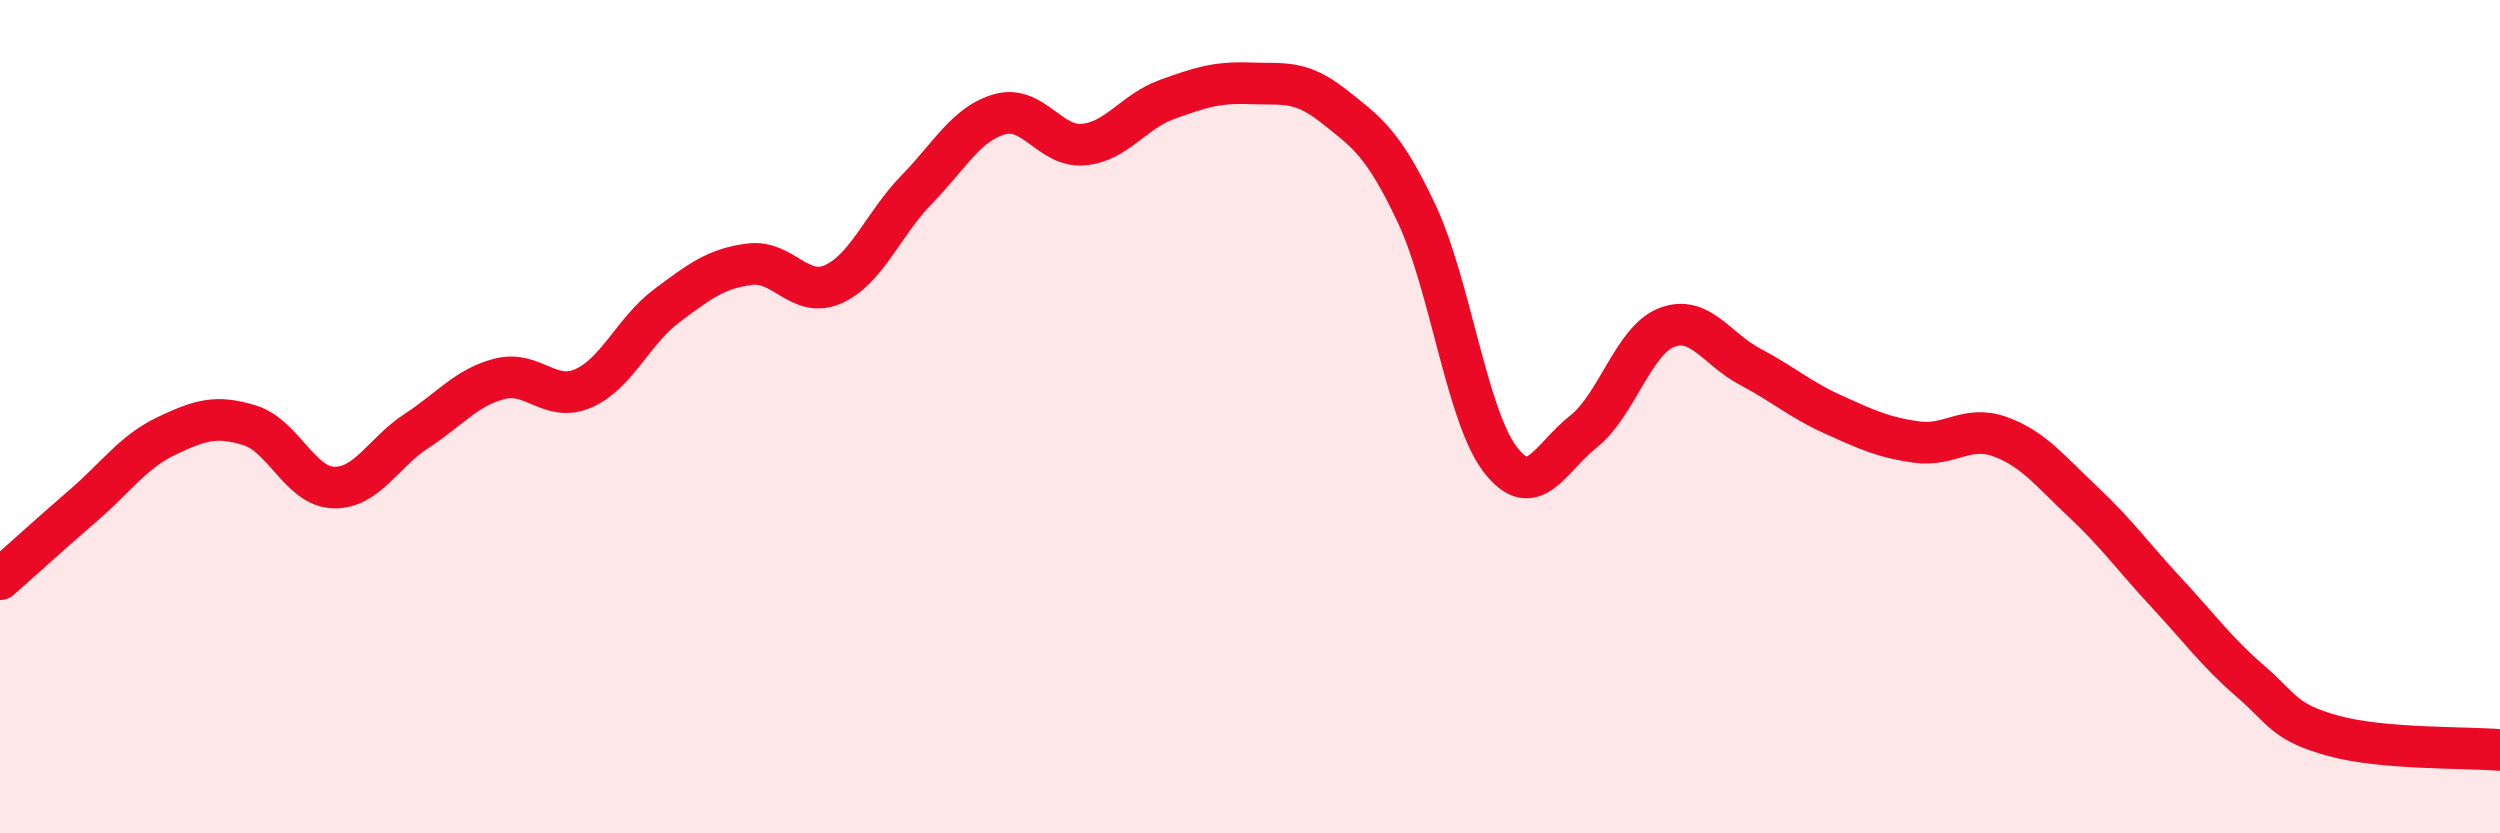
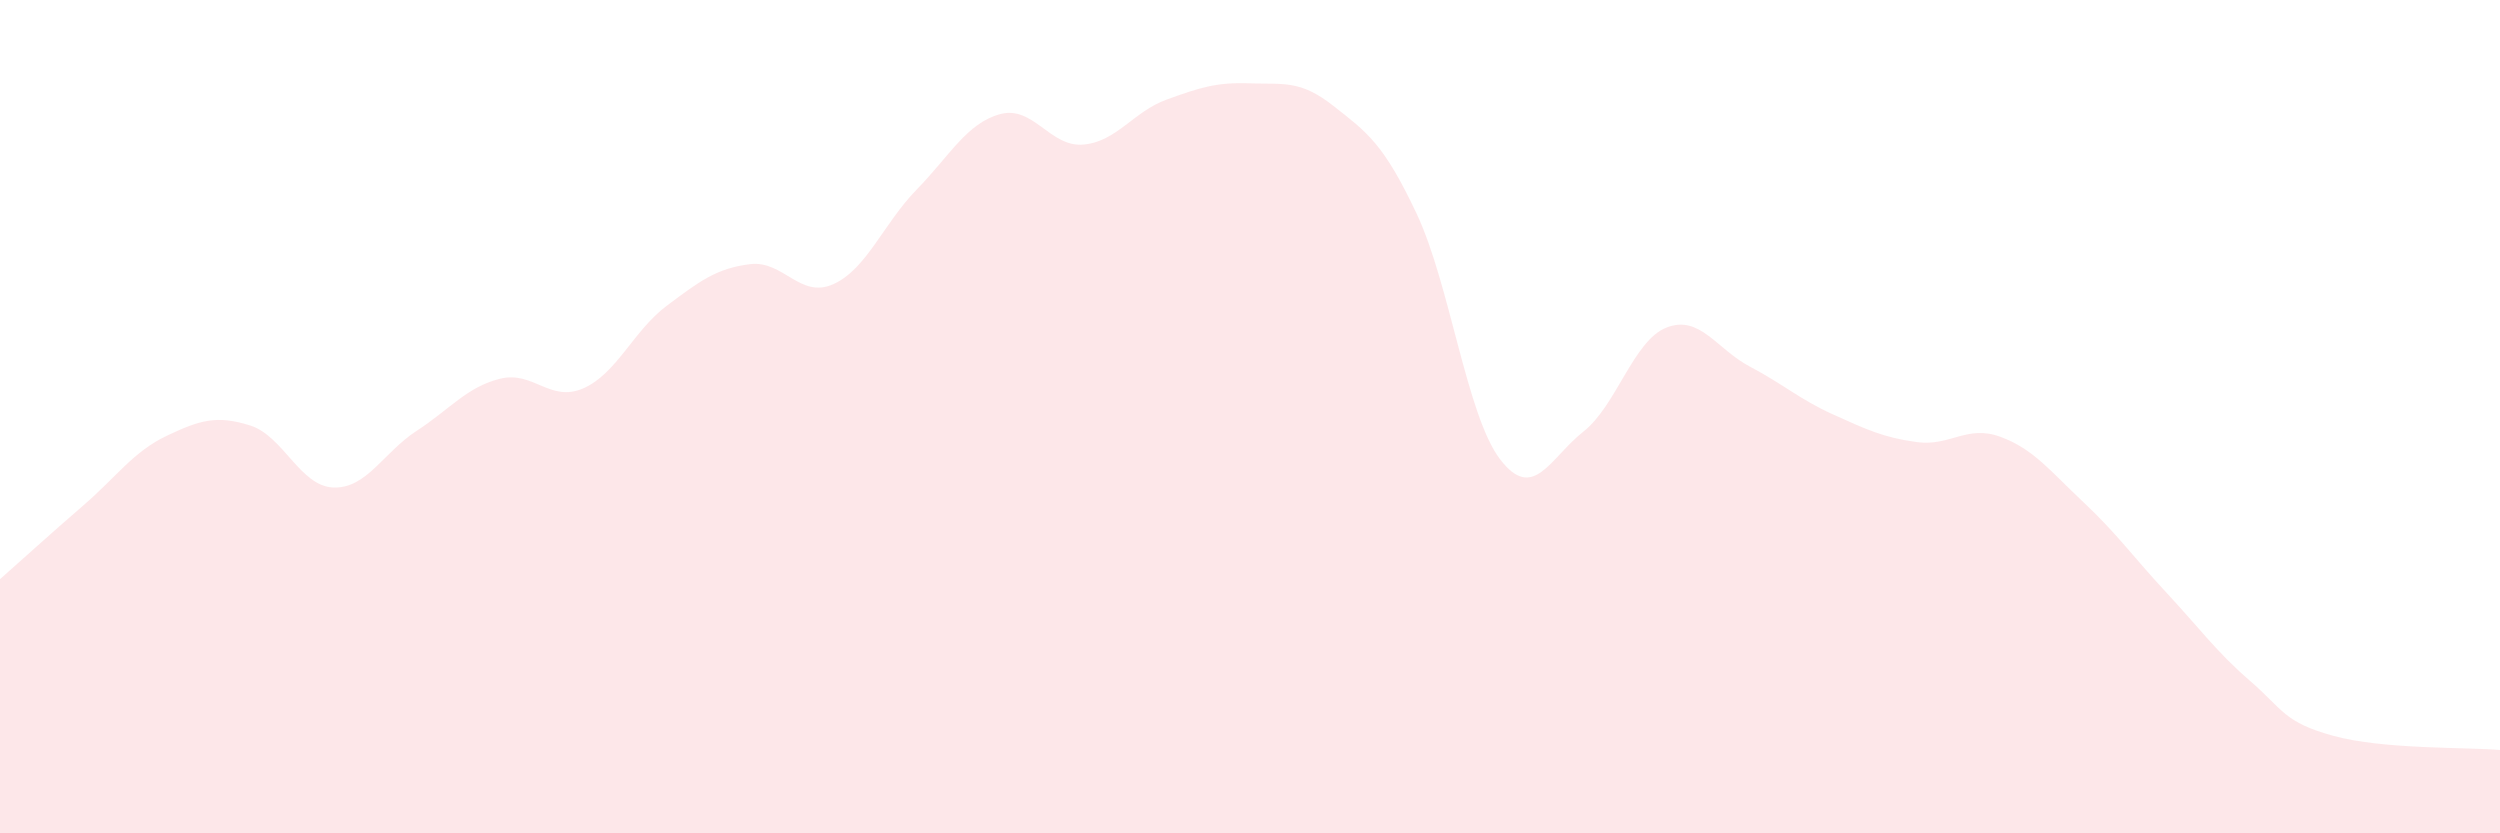
<svg xmlns="http://www.w3.org/2000/svg" width="60" height="20" viewBox="0 0 60 20">
  <path d="M 0,13.9 C 0.4,13.55 1.2,12.82 2,12.13 C 2.8,11.44 3.2,10.84 4,10.46 C 4.8,10.08 5.2,9.96 6,10.21 C 6.8,10.46 7.2,11.67 8,11.7 C 8.8,11.73 9.2,10.86 10,10.34 C 10.8,9.82 11.2,9.29 12,9.09 C 12.8,8.89 13.2,9.67 14,9.32 C 14.8,8.97 15.2,7.94 16,7.34 C 16.8,6.74 17.2,6.44 18,6.34 C 18.8,6.24 19.2,7.18 20,6.82 C 20.8,6.46 21.2,5.37 22,4.55 C 22.8,3.73 23.2,2.96 24,2.74 C 24.8,2.52 25.2,3.54 26,3.47 C 26.8,3.4 27.2,2.68 28,2.39 C 28.8,2.1 29.2,1.97 30,2 C 30.8,2.03 31.2,1.91 32,2.54 C 32.8,3.17 33.2,3.43 34,5.13 C 34.8,6.83 35.2,9.97 36,11.02 C 36.8,12.07 37.2,10.99 38,10.36 C 38.8,9.73 39.2,8.17 40,7.86 C 40.8,7.55 41.2,8.38 42,8.8 C 42.8,9.22 43.2,9.59 44,9.95 C 44.8,10.31 45.2,10.5 46,10.61 C 46.8,10.72 47.2,10.19 48,10.48 C 48.8,10.77 49.2,11.3 50,12.05 C 50.8,12.8 51.2,13.37 52,14.23 C 52.8,15.09 53.2,15.65 54,16.34 C 54.8,17.03 54.8,17.33 56,17.66 C 57.2,17.99 59.2,17.93 60,18L60 20L0 20Z" fill="#EB0A25" opacity="0.1" stroke-linecap="round" stroke-linejoin="round" />
-   <path d="M 0,13.9 C 0.4,13.55 1.2,12.82 2,12.13 C 2.8,11.44 3.2,10.84 4,10.46 C 4.8,10.08 5.2,9.96 6,10.21 C 6.8,10.46 7.2,11.67 8,11.7 C 8.8,11.73 9.2,10.86 10,10.34 C 10.8,9.82 11.2,9.29 12,9.09 C 12.8,8.89 13.2,9.67 14,9.32 C 14.8,8.97 15.2,7.94 16,7.34 C 16.8,6.74 17.2,6.44 18,6.34 C 18.8,6.24 19.2,7.18 20,6.82 C 20.8,6.46 21.2,5.37 22,4.55 C 22.8,3.73 23.2,2.96 24,2.74 C 24.8,2.52 25.2,3.54 26,3.47 C 26.8,3.4 27.2,2.68 28,2.39 C 28.8,2.1 29.2,1.97 30,2 C 30.8,2.03 31.2,1.91 32,2.54 C 32.8,3.17 33.2,3.43 34,5.13 C 34.8,6.83 35.2,9.97 36,11.02 C 36.8,12.07 37.2,10.99 38,10.36 C 38.8,9.73 39.2,8.17 40,7.86 C 40.8,7.55 41.2,8.38 42,8.8 C 42.8,9.22 43.2,9.59 44,9.95 C 44.8,10.31 45.2,10.5 46,10.61 C 46.8,10.72 47.2,10.19 48,10.48 C 48.8,10.77 49.2,11.3 50,12.05 C 50.8,12.8 51.2,13.37 52,14.23 C 52.8,15.09 53.2,15.65 54,16.34 C 54.8,17.03 54.8,17.33 56,17.66 C 57.2,17.99 59.2,17.93 60,18" stroke="#EB0A25" stroke-width="1" fill="none" stroke-linecap="round" stroke-linejoin="round" />
</svg>